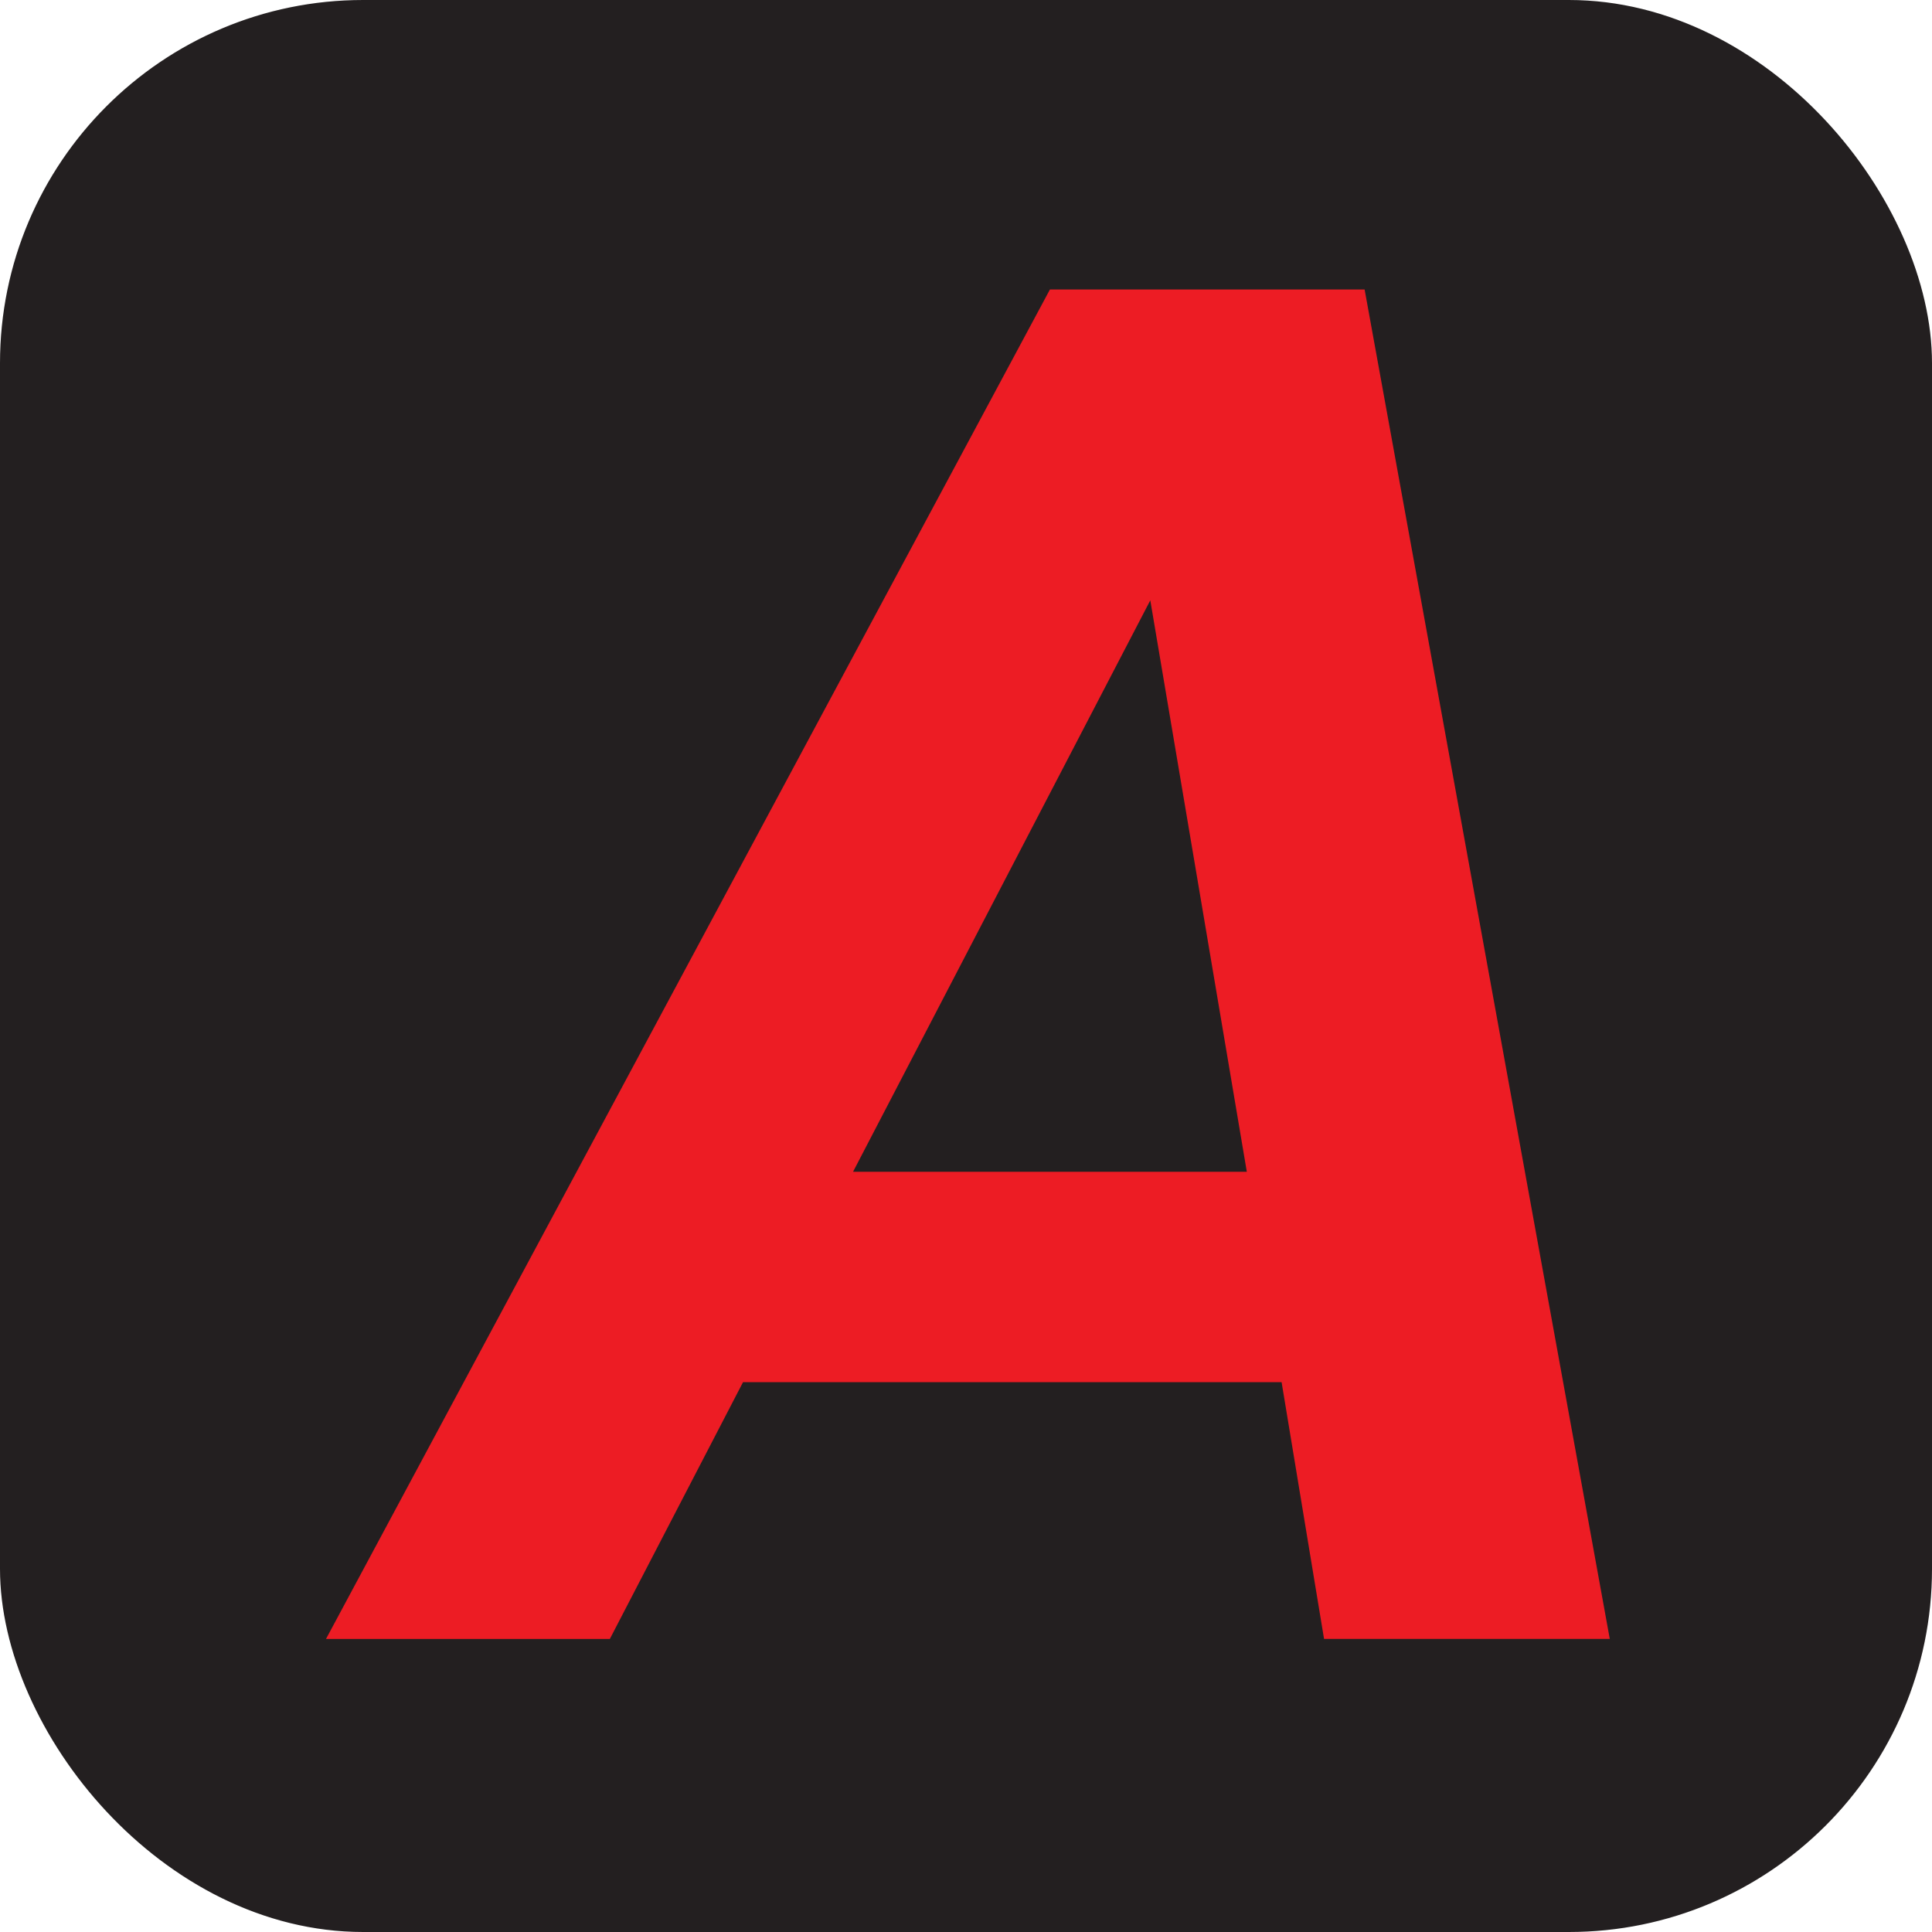
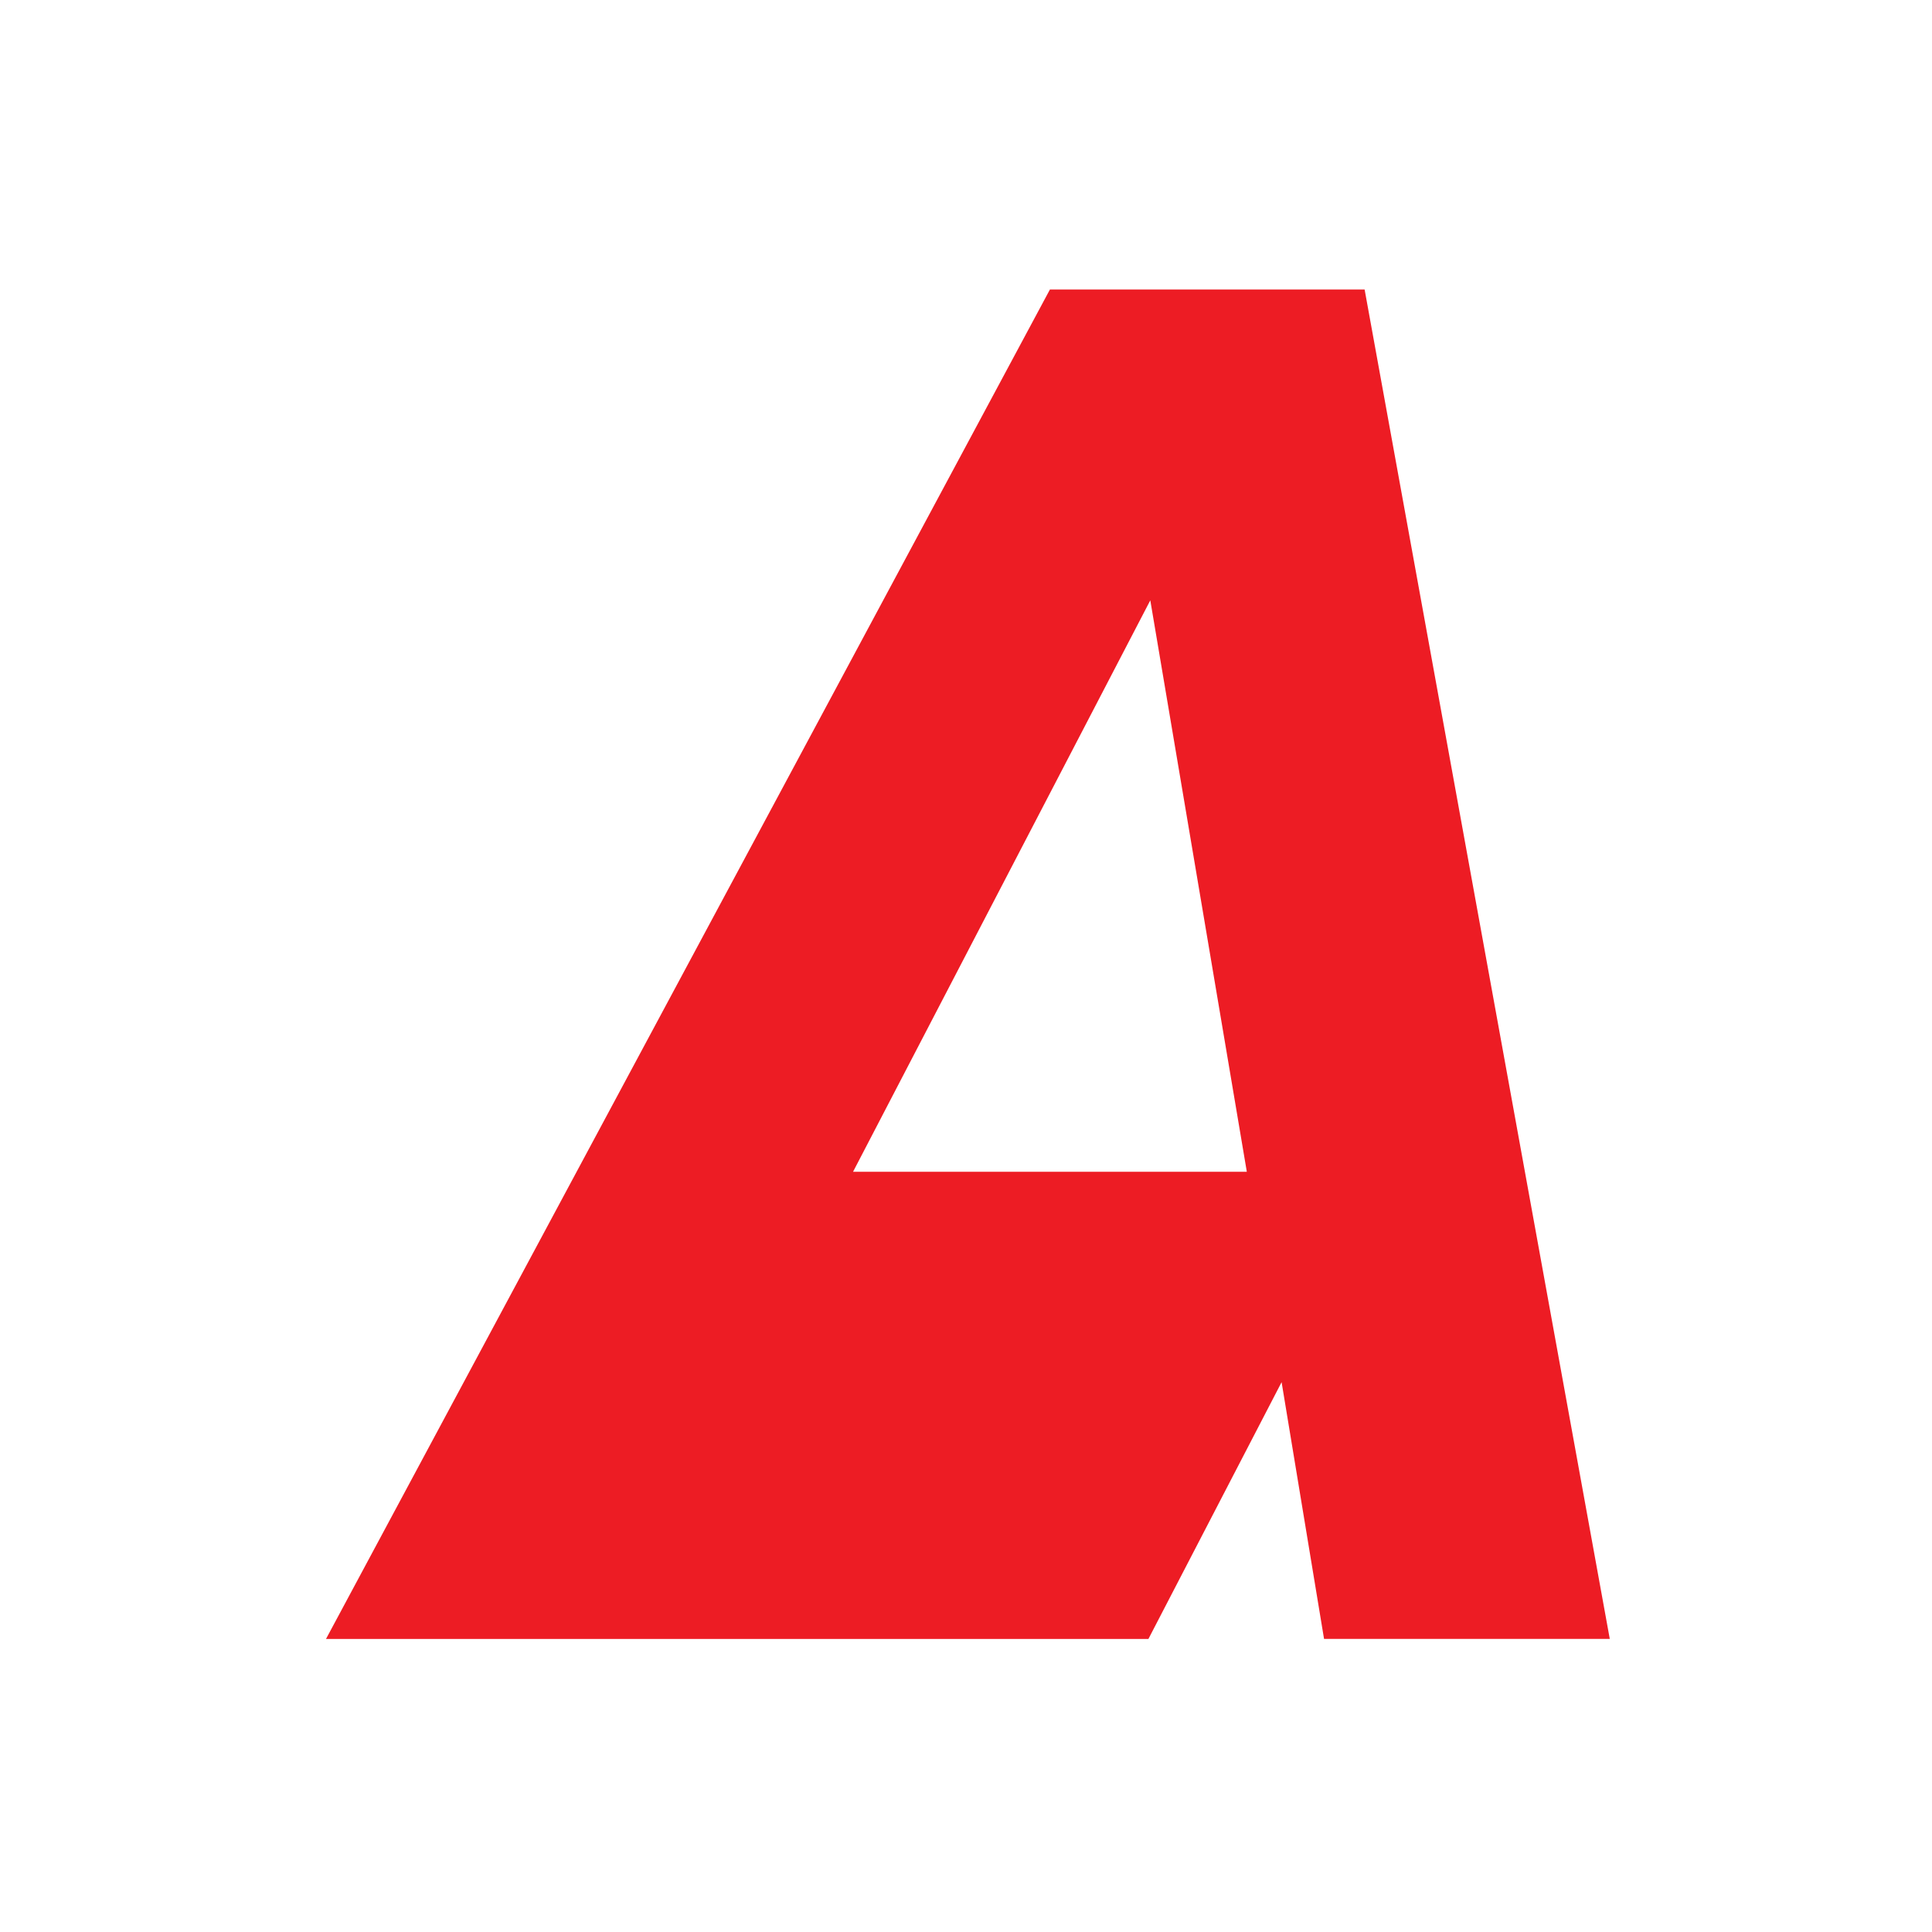
<svg xmlns="http://www.w3.org/2000/svg" id="Layer_1" data-name="Layer 1" viewBox="0 0 256.2 256.2">
-   <rect x=".1" y=".1" width="256" height="256" rx="48.06" ry="48.06" style="fill: #231f20; stroke: #231f20; stroke-miterlimit: 10; stroke-width: .2px;" />
-   <path d="M169.95,183.29H98.53l-17.66,34.05H43.23L139.23,38.39h41.73l32.51,178.94h-37.89l-5.63-34.05Zm-4.61-27.9l-12.8-75.78-39.42,75.78h52.22Z" style="fill: #ed1c24;" />
+   <path d="M169.95,183.29l-17.66,34.05H43.23L139.23,38.39h41.73l32.51,178.94h-37.89l-5.63-34.05Zm-4.61-27.9l-12.8-75.78-39.42,75.78h52.22Z" style="fill: #ed1c24;" />
</svg>